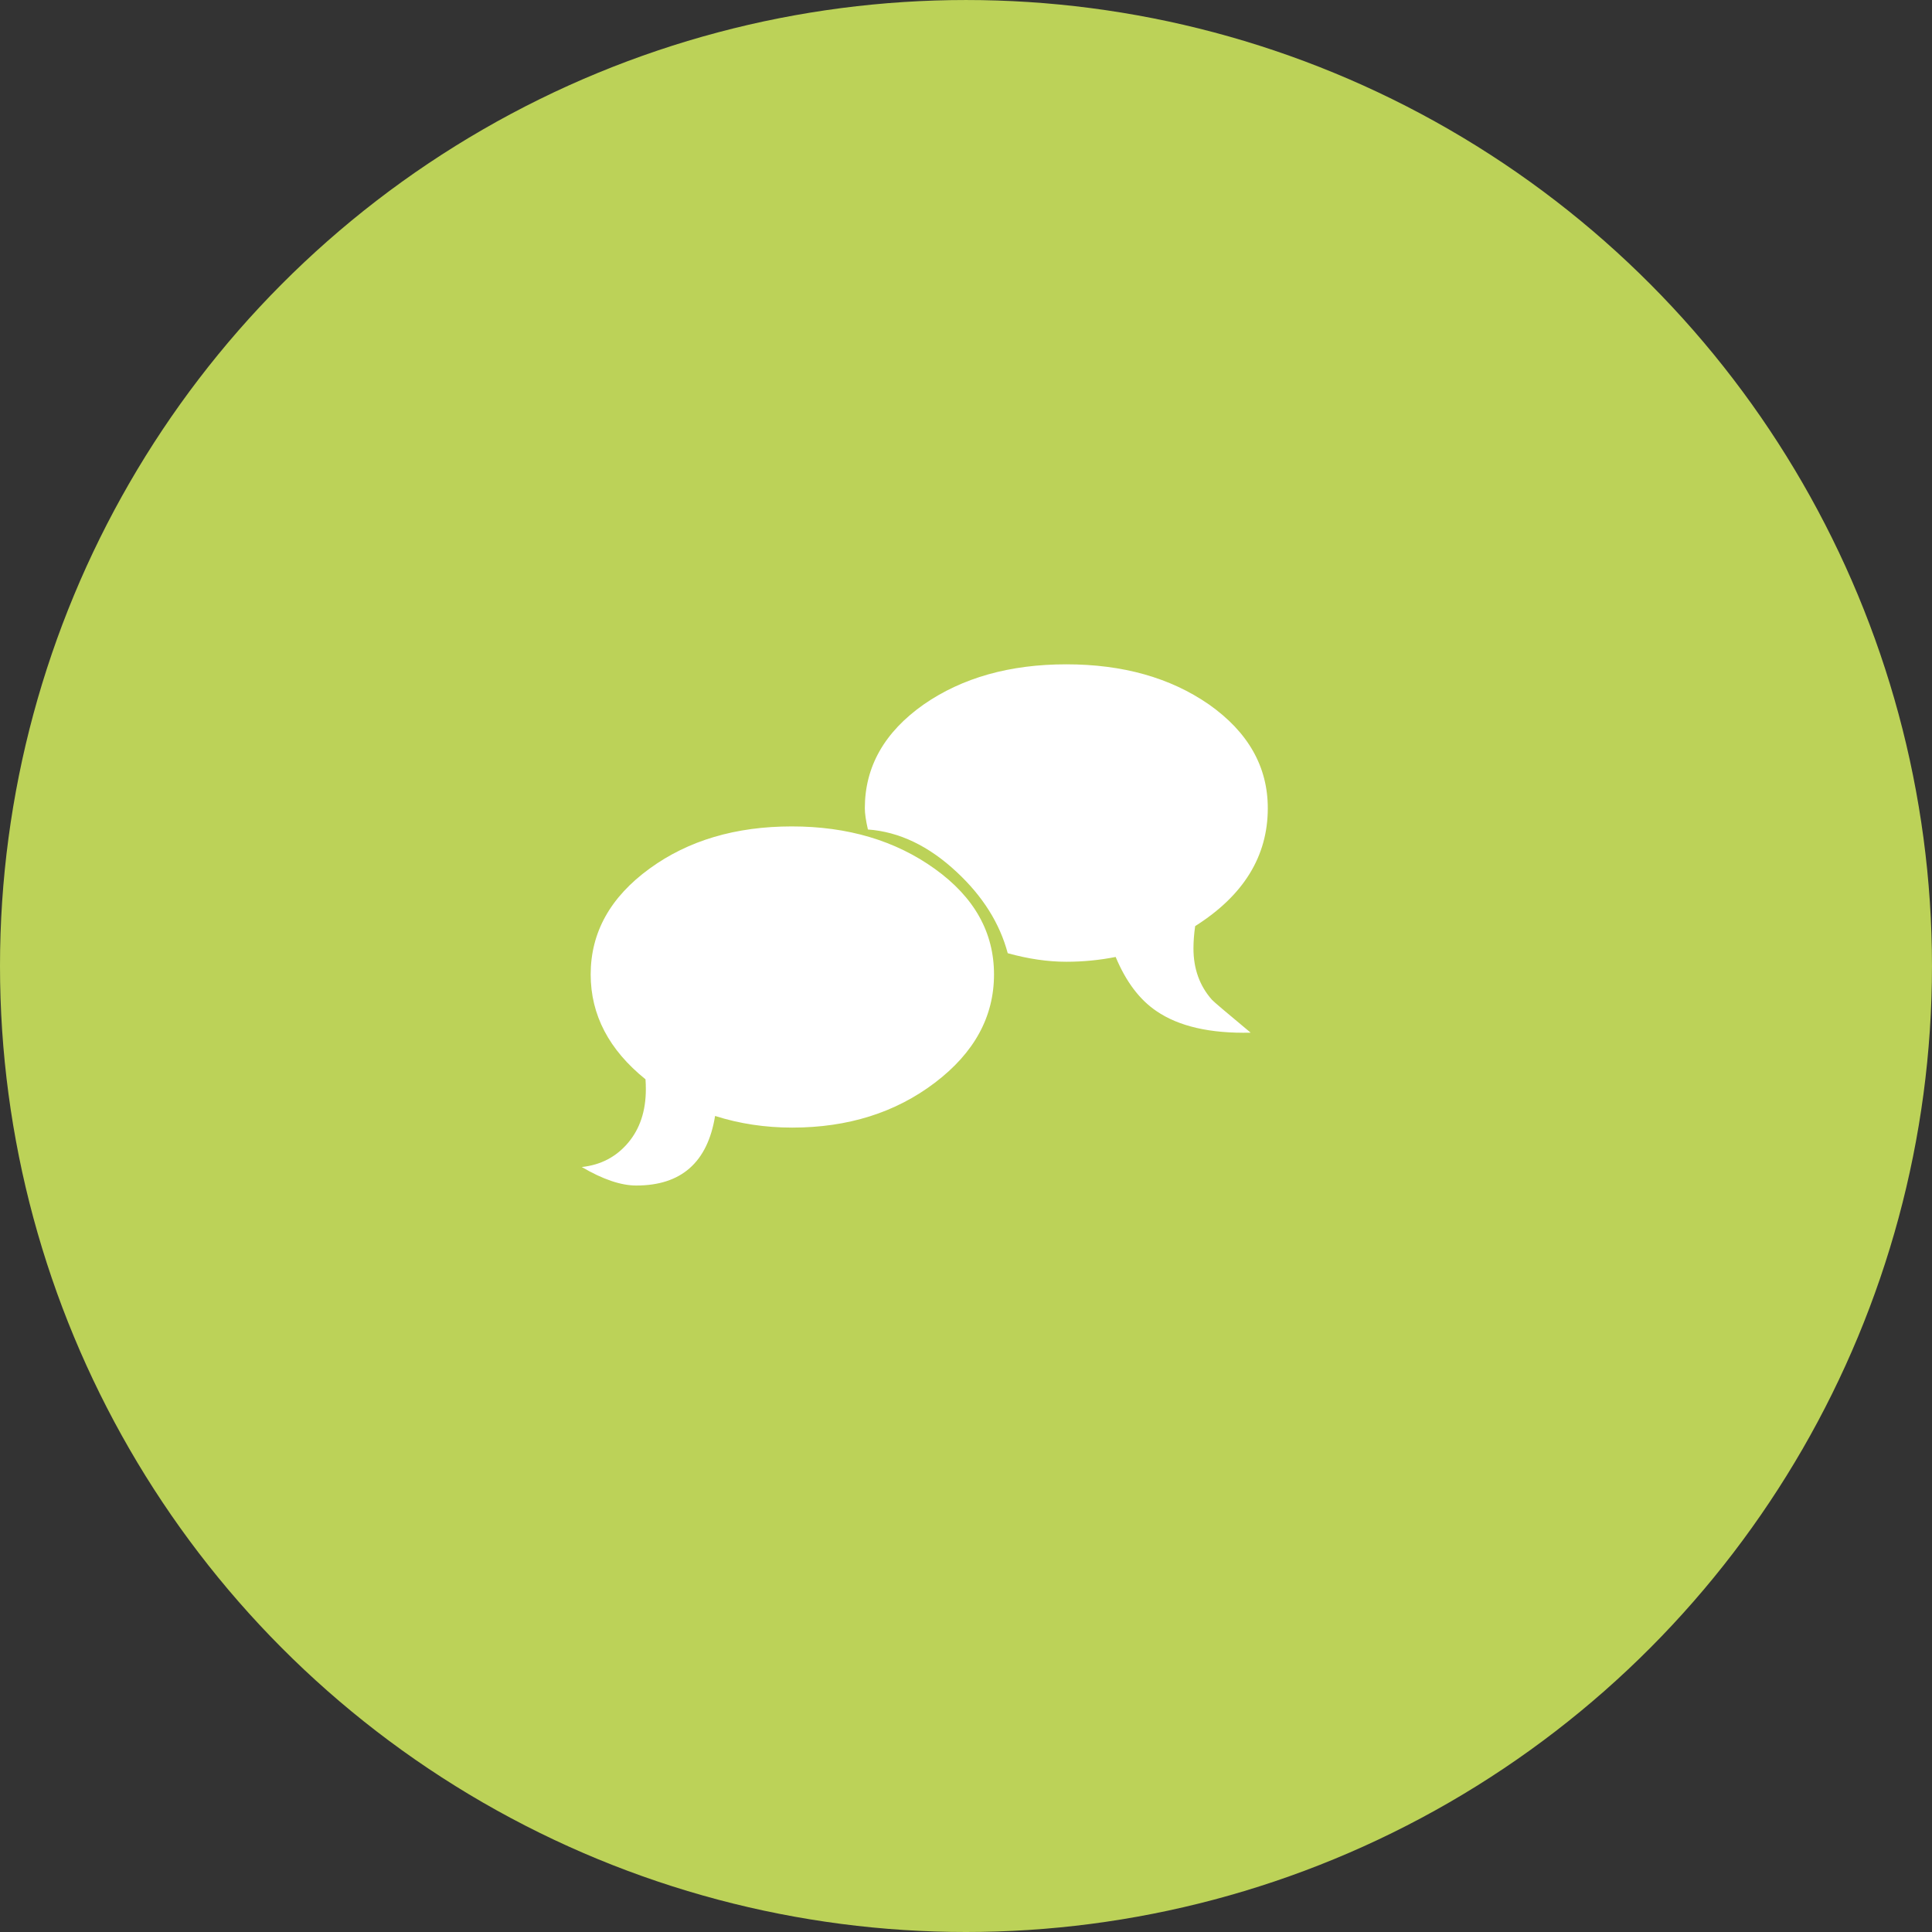
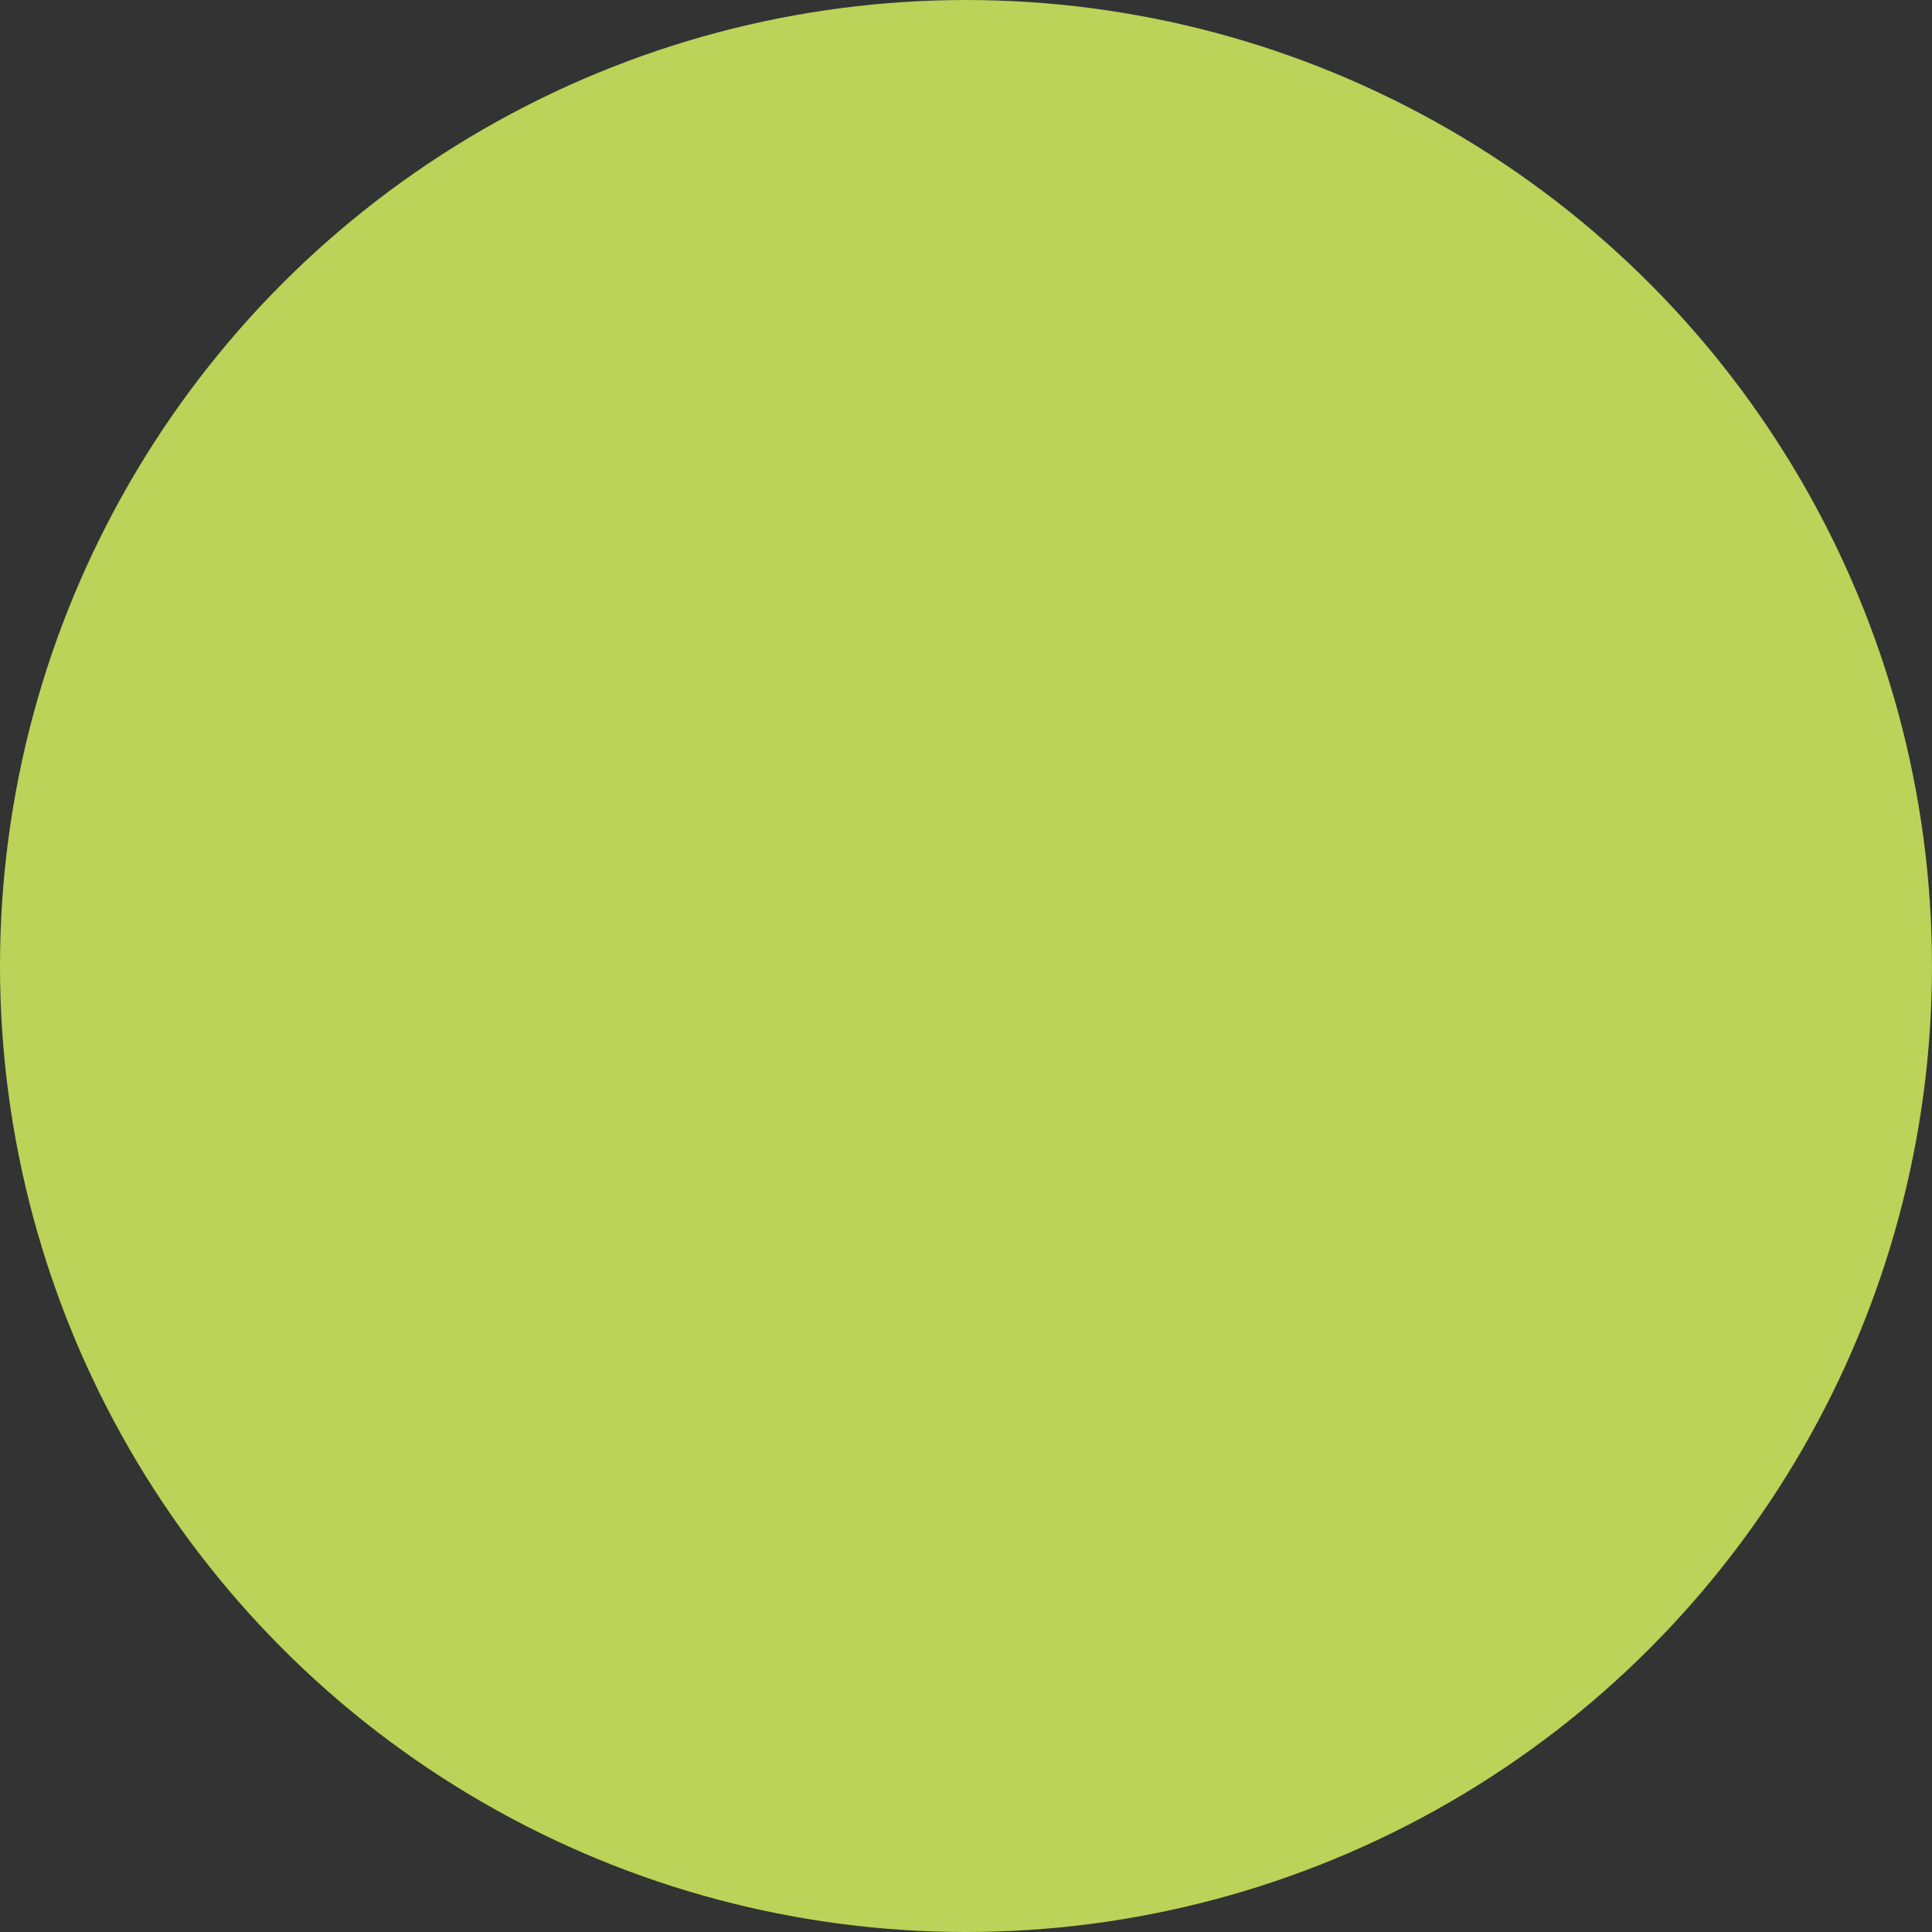
<svg xmlns="http://www.w3.org/2000/svg" version="1.1" id="Ebene_1" x="0px" y="0px" width="141.725px" height="141.727px" viewBox="0 0 141.725 141.727" enable-background="new 0 0 141.725 141.727" xml:space="preserve">
  <rect x="0" y="0" width="141.725" height="141.727" fill="#333333" stroke="none" />
  <circle fill="#BCD258" cx="70.862" cy="70.863" r="70.862" />
  <g>
-     <path fill="#FFFFFF" d="M72.917,71.481c0,3.101-1.445,5.748-4.336,7.943s-6.381,3.293-10.469,3.293   c-1.978,0-3.863-0.284-5.656-0.854c-0.553,3.402-2.48,5.103-5.782,5.103c-1.123,0-2.455-0.452-3.997-1.357   c1.391-0.15,2.522-0.741,3.393-1.771c0.872-1.031,1.307-2.342,1.307-3.935c0-0.234-0.008-0.478-0.025-0.729   c-2.682-2.162-4.022-4.726-4.022-7.692c0-3.083,1.441-5.672,4.324-7.767c2.832-2.062,6.309-3.092,10.432-3.092   c4.105,0,7.604,1.039,10.495,3.117C71.472,65.817,72.917,68.398,72.917,71.481z M93.001,59.289c0,3.52-1.775,6.402-5.328,8.647   c-0.084,0.586-0.125,1.131-0.125,1.634c0,1.492,0.451,2.748,1.357,3.771c0.1,0.117,1.047,0.922,2.84,2.413   c-2.967,0.067-5.271-0.461-6.912-1.584c-1.24-0.837-2.238-2.161-2.992-3.971c-1.189,0.235-2.396,0.352-3.619,0.352   c-1.357,0-2.791-0.209-4.299-0.628c-0.586-2.195-1.835-4.181-3.746-5.958c-2.044-1.911-4.214-2.949-6.51-3.117   c-0.151-0.653-0.226-1.173-0.226-1.559c0-3.05,1.441-5.588,4.323-7.616c2.832-1.961,6.317-2.941,10.458-2.941   c4.139,0,7.625,0.98,10.457,2.941C91.56,53.701,93.001,56.24,93.001,59.289z" />
-   </g>
+     </g>
</svg>